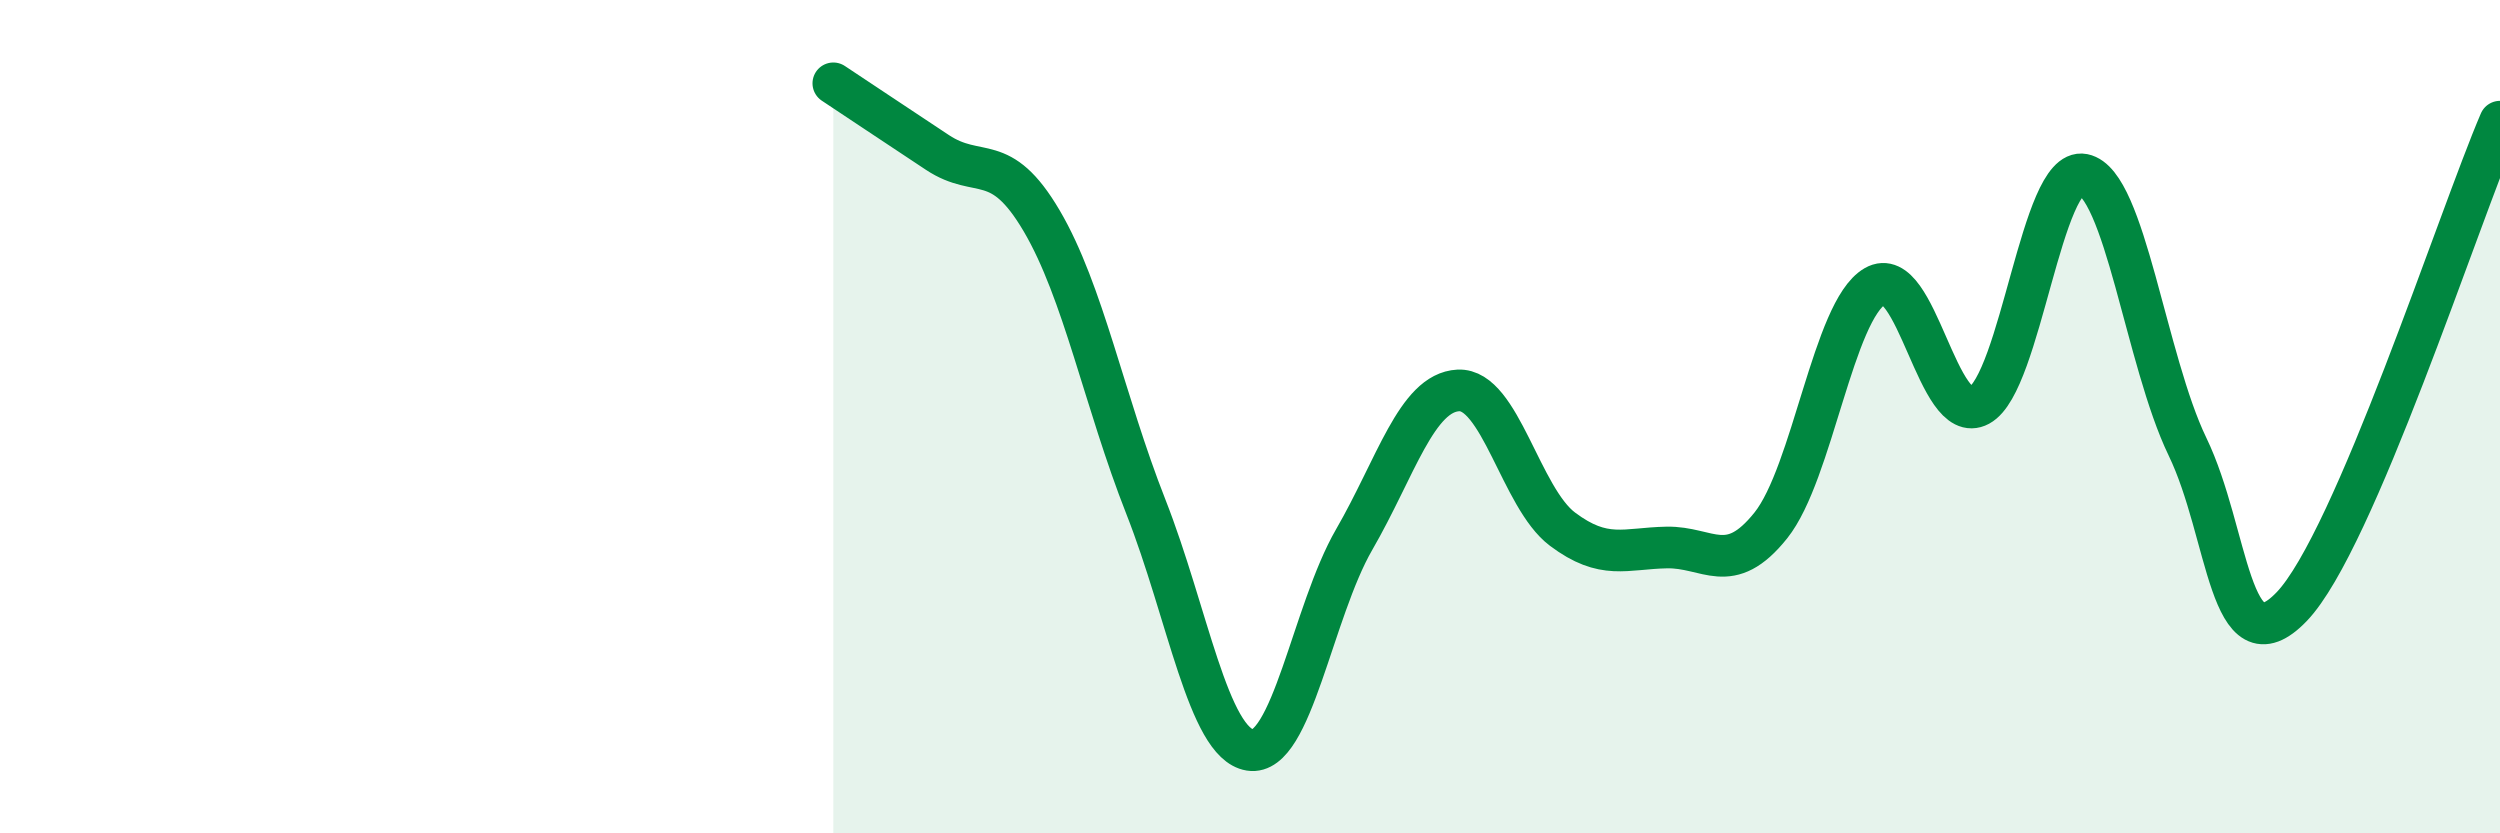
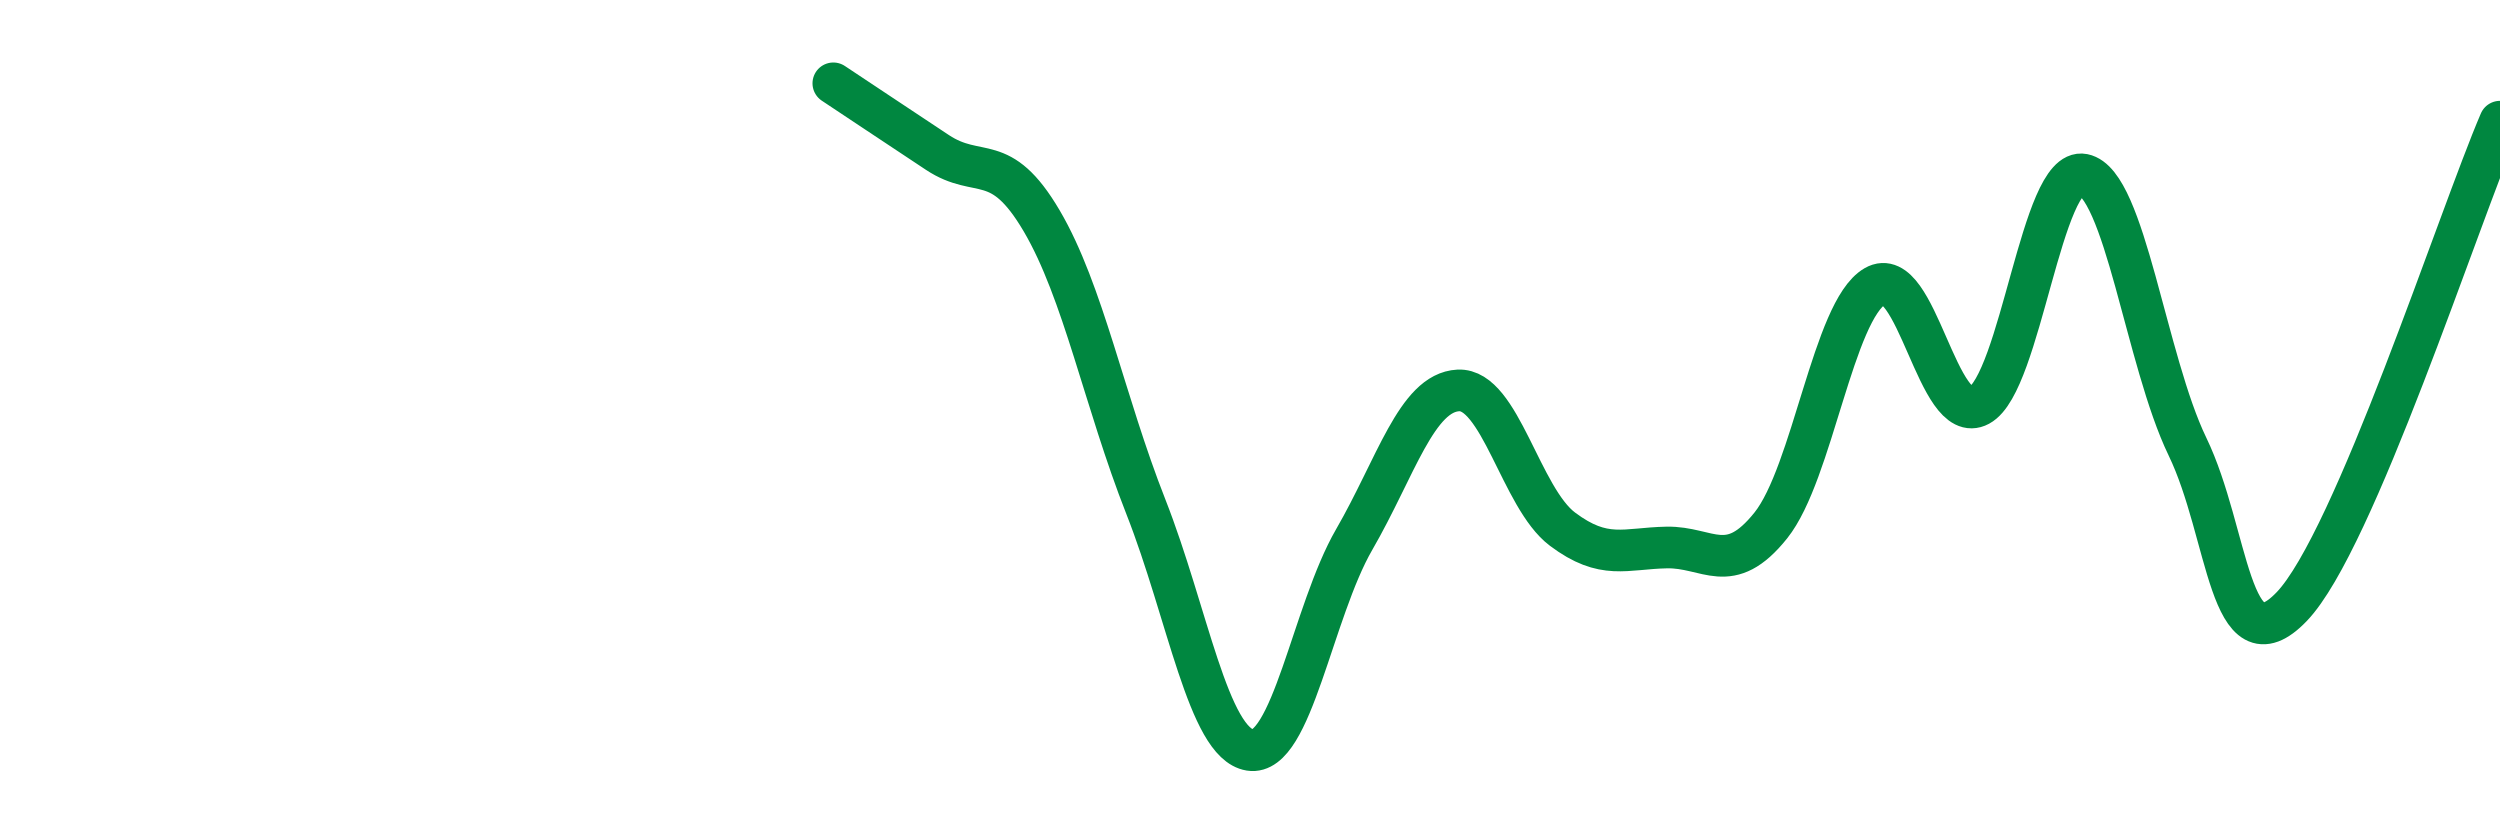
<svg xmlns="http://www.w3.org/2000/svg" width="60" height="20" viewBox="0 0 60 20">
-   <path d="M 20,2 C 20.5,2.33 21.5,3 22.5,3.66 C 23.5,4.32 24,3.6 25,5.3 C 26,7 26.5,9.62 27.5,12.16 C 28.5,14.7 29,17.84 30,18 C 31,18.16 31.5,14.68 32.5,12.95 C 33.5,11.22 34,9.42 35,9.37 C 36,9.32 36.5,11.95 37.5,12.7 C 38.5,13.45 39,13.16 40,13.14 C 41,13.12 41.5,13.86 42.5,12.61 C 43.5,11.36 44,7.45 45,6.87 C 46,6.29 46.5,10.27 47.5,9.73 C 48.5,9.19 49,3.99 50,4.19 C 51,4.39 51.5,8.65 52.5,10.72 C 53.5,12.79 53.5,16.12 55,14.56 C 56.5,13 59,5.25 60,2.92L60 20L20 20Z" fill="#008740" opacity="0.1" stroke-linecap="round" stroke-linejoin="round" />
  <path d="M 20,2 C 20.5,2.33 21.5,3 22.5,3.66 C 23.5,4.32 24,3.6 25,5.3 C 26,7 26.5,9.62 27.5,12.16 C 28.5,14.7 29,17.84 30,18 C 31,18.16 31.5,14.68 32.5,12.95 C 33.5,11.22 34,9.42 35,9.37 C 36,9.32 36.5,11.95 37.5,12.7 C 38.5,13.45 39,13.16 40,13.14 C 41,13.12 41.5,13.86 42.5,12.61 C 43.5,11.36 44,7.45 45,6.87 C 46,6.29 46.5,10.27 47.5,9.73 C 48.5,9.19 49,3.99 50,4.19 C 51,4.39 51.5,8.65 52.5,10.72 C 53.5,12.79 53.5,16.12 55,14.56 C 56.5,13 59,5.25 60,2.92" stroke="#008740" stroke-width="1" fill="none" stroke-linecap="round" stroke-linejoin="round" />
</svg>